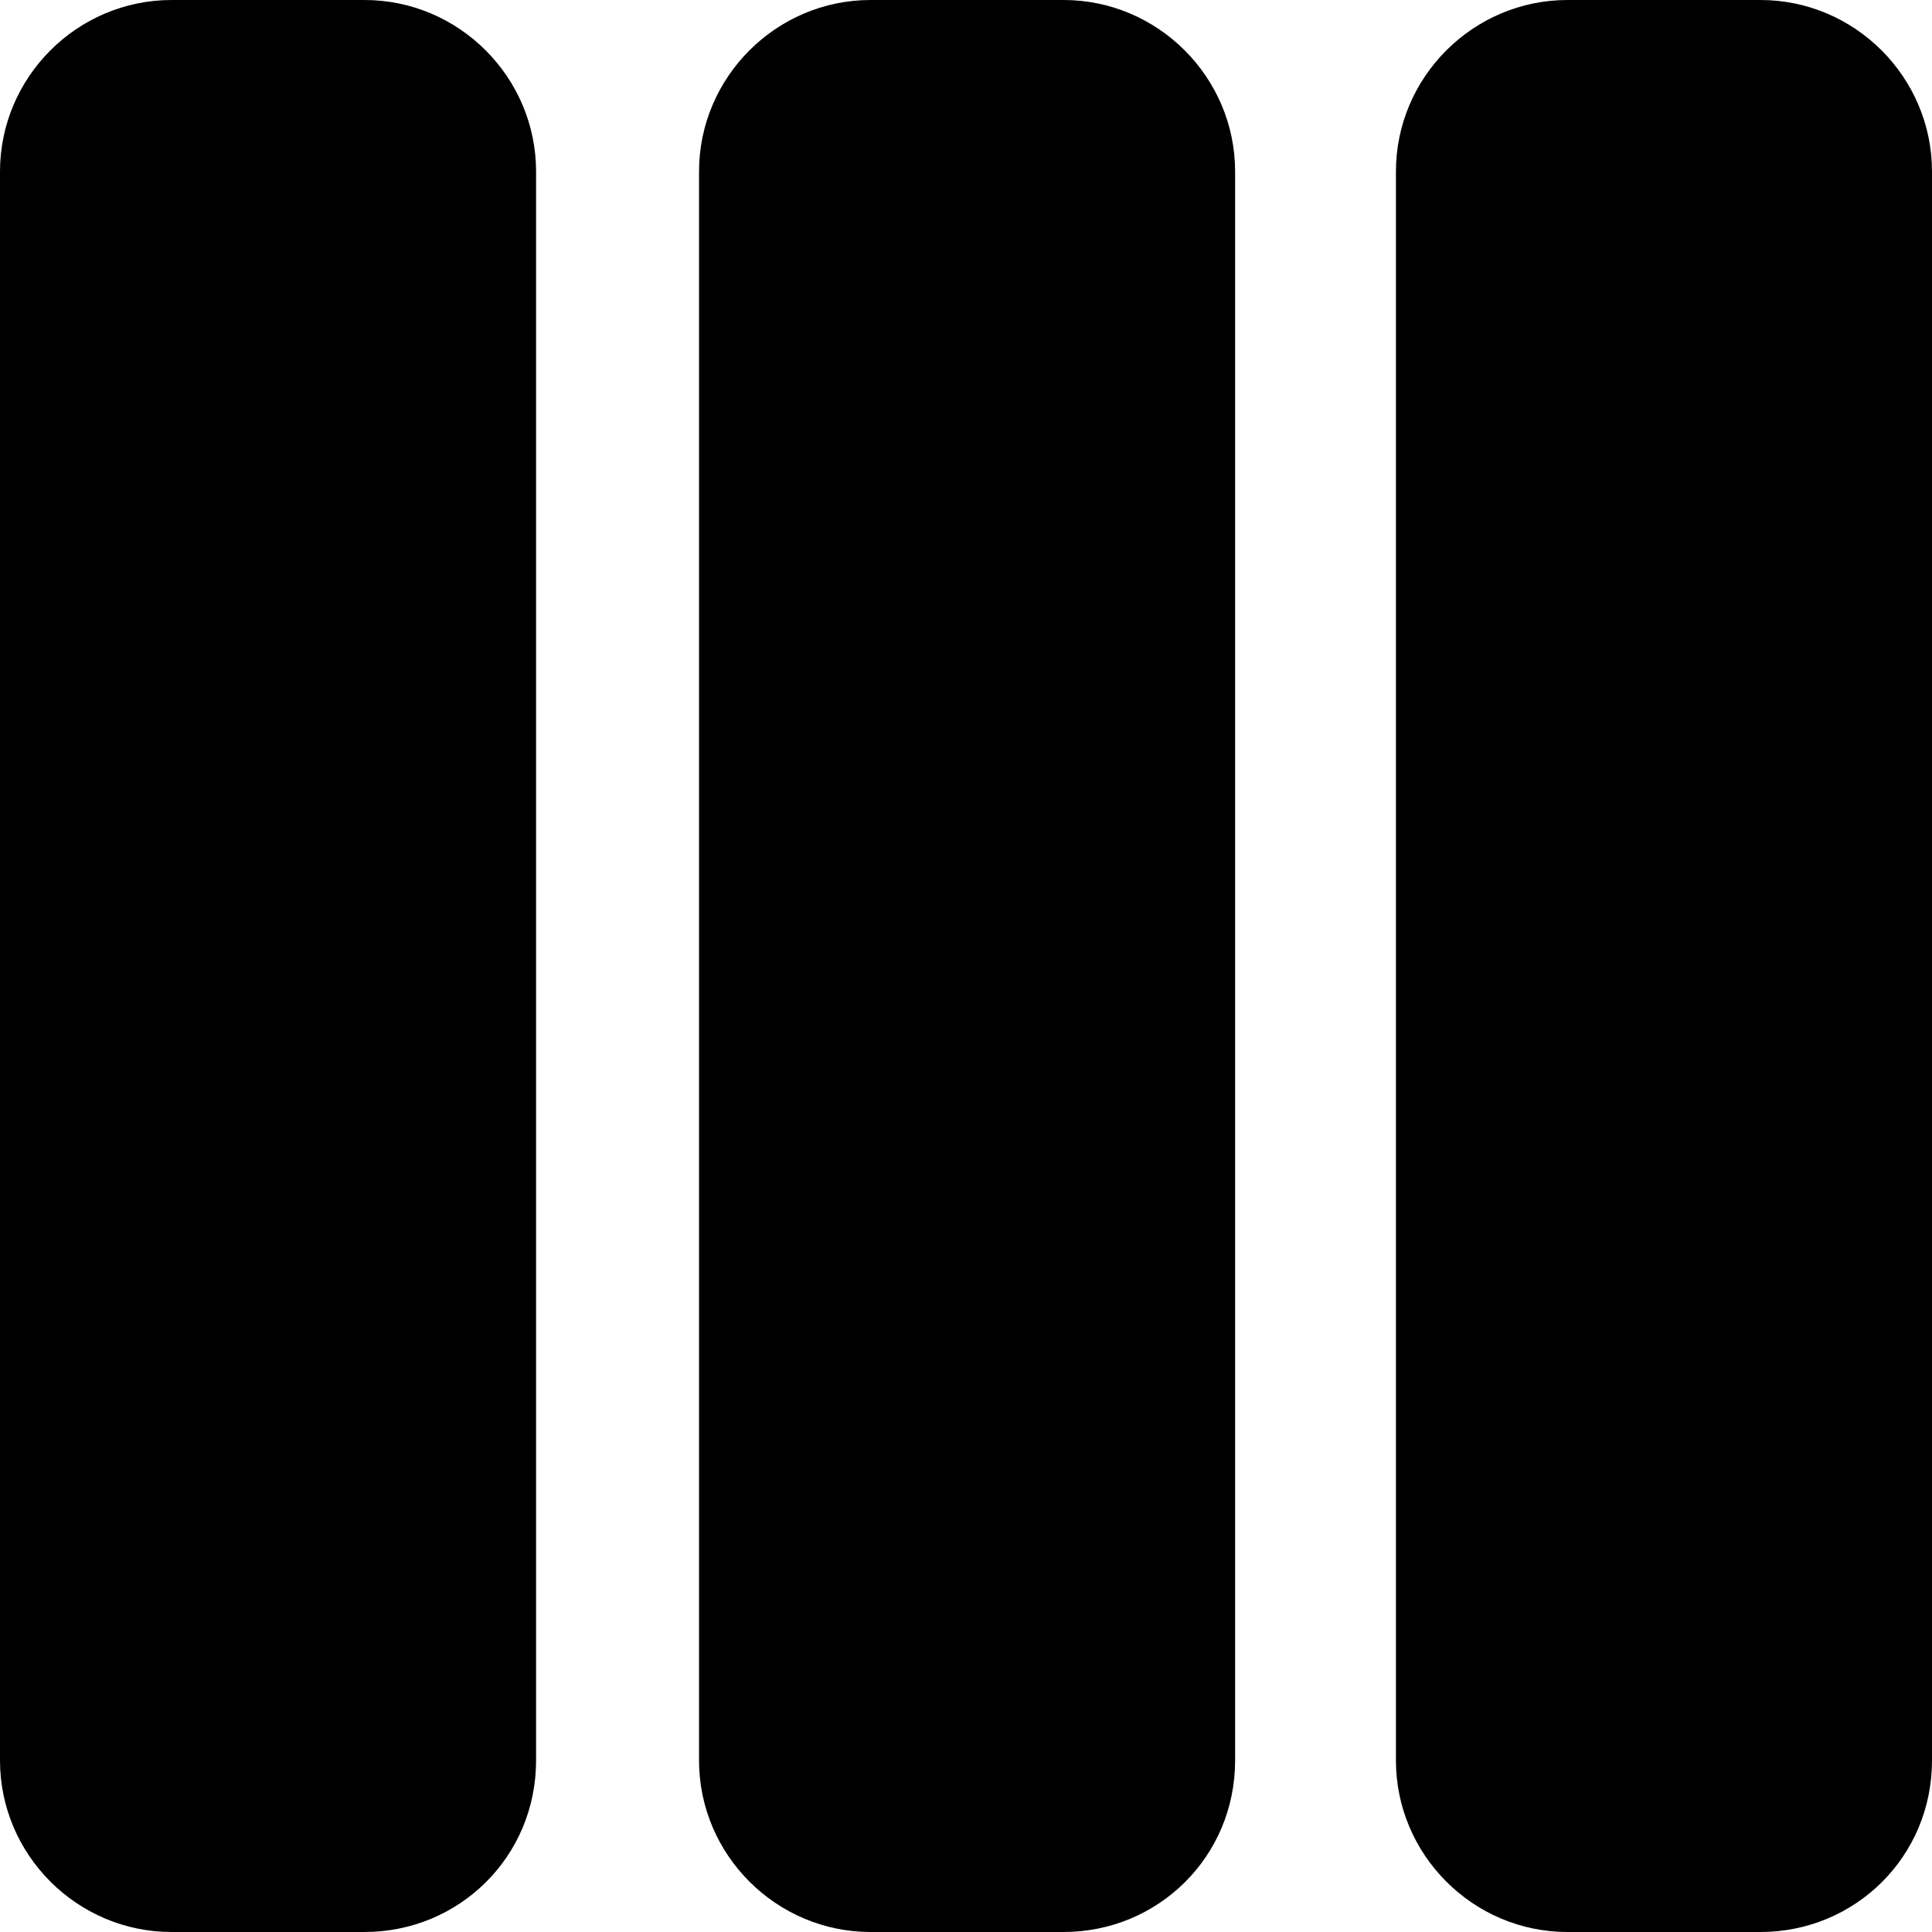
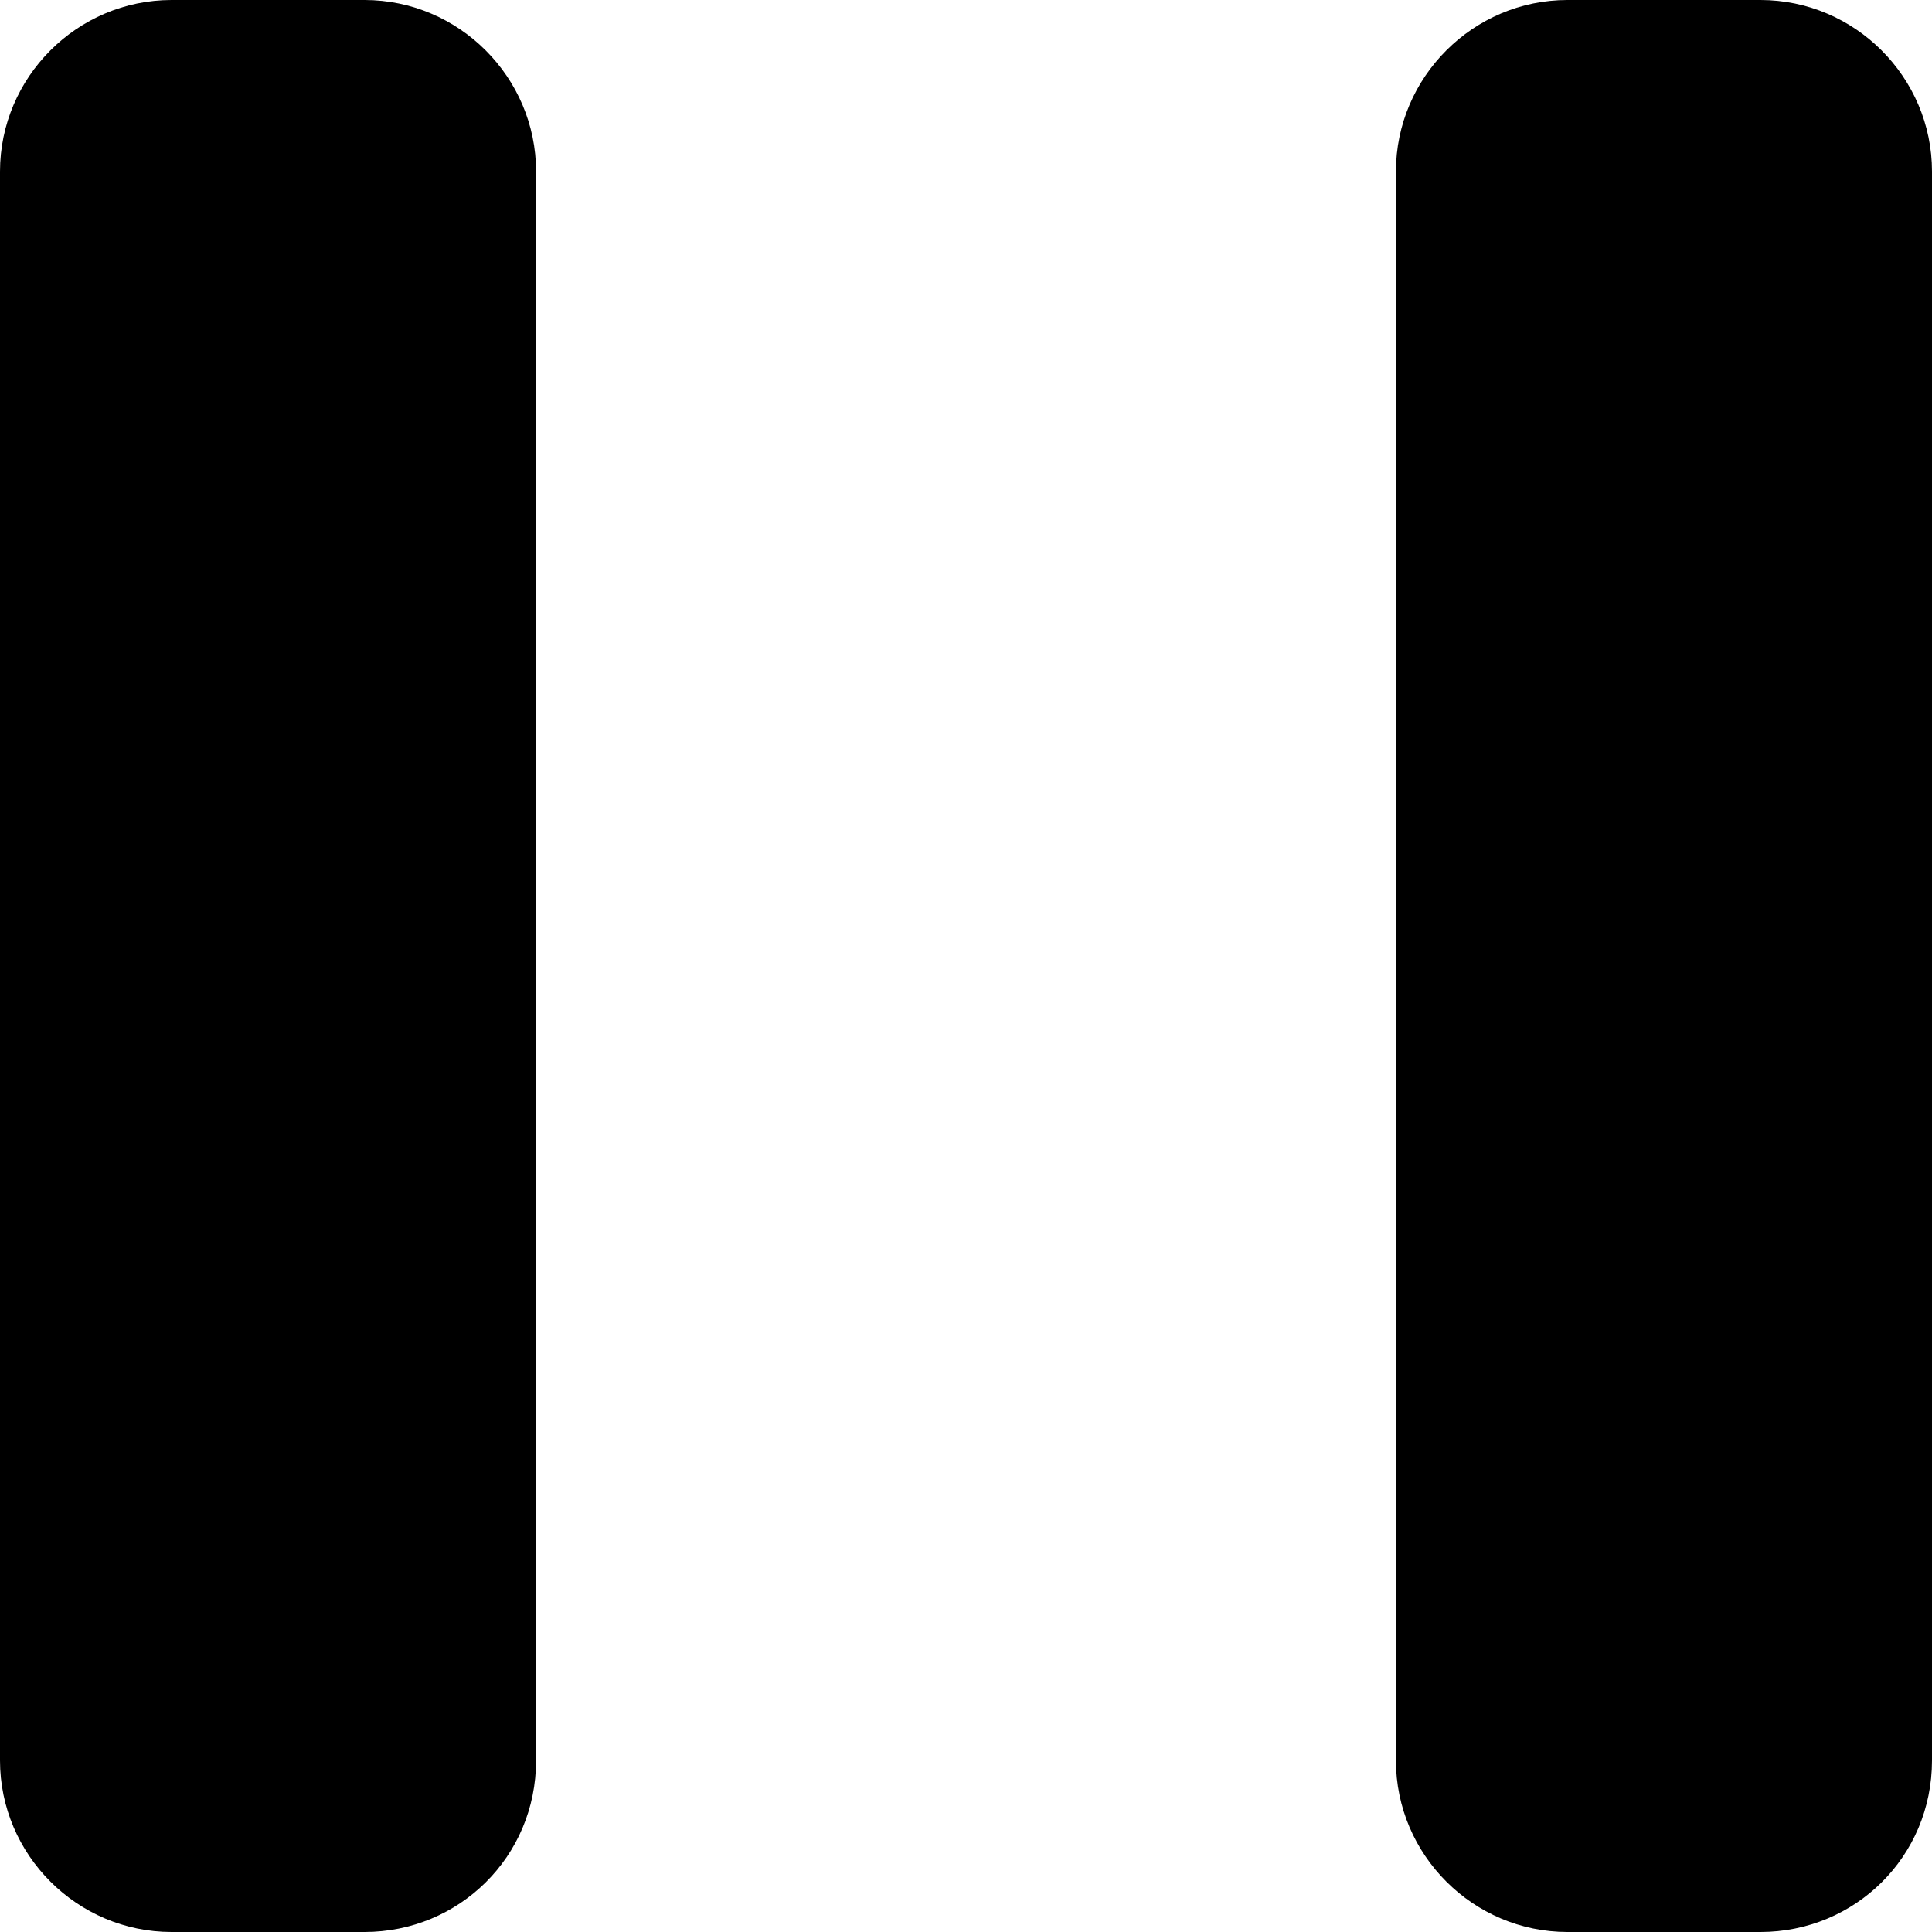
<svg xmlns="http://www.w3.org/2000/svg" version="1.1" x="0px" y="0px" width="90.1px" height="90.1px" viewBox="0 0 90.1 90.1" style="enable-background:new 0 0 90.1 90.1;" xml:space="preserve">
  <style type="text/css">
	.st0{display:none;}
	.st1{display:inline;}
</style>
  <g id="Layer_1" class="st0">
    <path class="st1" d="M11.6,0.9l74.1,37.1c5.9,2.9,5.9,11.4,0,14.3L11.6,89.3C6.3,91.9,0,88.1,0,82.1L0,8C0,2.1,6.3-1.8,11.6,0.9z" />
  </g>
  <g id="Layer_2">
    <path d="M17,90.1H8c-4.4,0-8-3.6-8-8V8c0-4.4,3.6-8,8-8h9c4.4,0,8,3.6,8,8v74.1C25,86.6,21.4,90.1,17,90.1z" />
    <path d="M82.1,90.1h-9c-4.4,0-8-3.6-8-8V8c0-4.4,3.6-8,8-8h9c4.4,0,8,3.6,8,8v74.1C90.1,86.6,86.5,90.1,82.1,90.1z" />
-     <path d="M49.6,90.1h-9c-4.4,0-8-3.6-8-8V8c0-4.4,3.6-8,8-8h9c4.4,0,8,3.6,8,8v74.1C57.6,86.6,54,90.1,49.6,90.1z" />
  </g>
</svg>